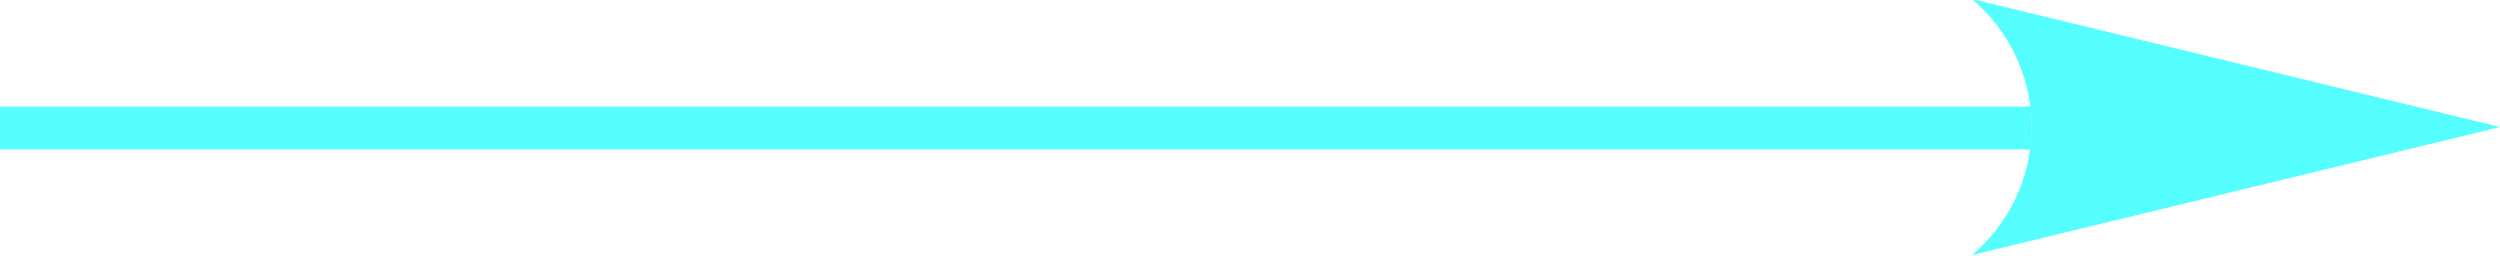
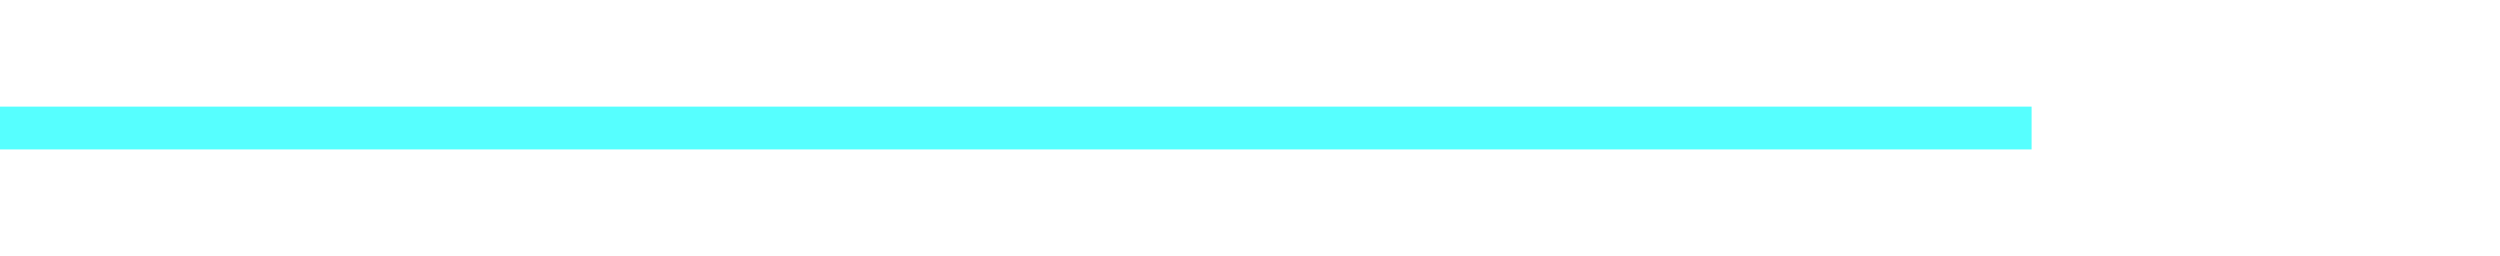
<svg xmlns="http://www.w3.org/2000/svg" width="79.397" height="8.133">
  <g>
    <title>Layer 1</title>
    <path fill="none" stroke="#56ffff" stroke-width="1.36" d="m64.521,4.066l-64.521,0" id="line5" />
-     <path fill="#56ffff" d="m79.397,4.034l-16.772,-4.066c1.2,1.009 1.896,2.496 1.896,4.066c0,1.568 -0.695,3.059 -1.896,4.066l16.772,-4.066z" id="path7" />
  </g>
</svg>